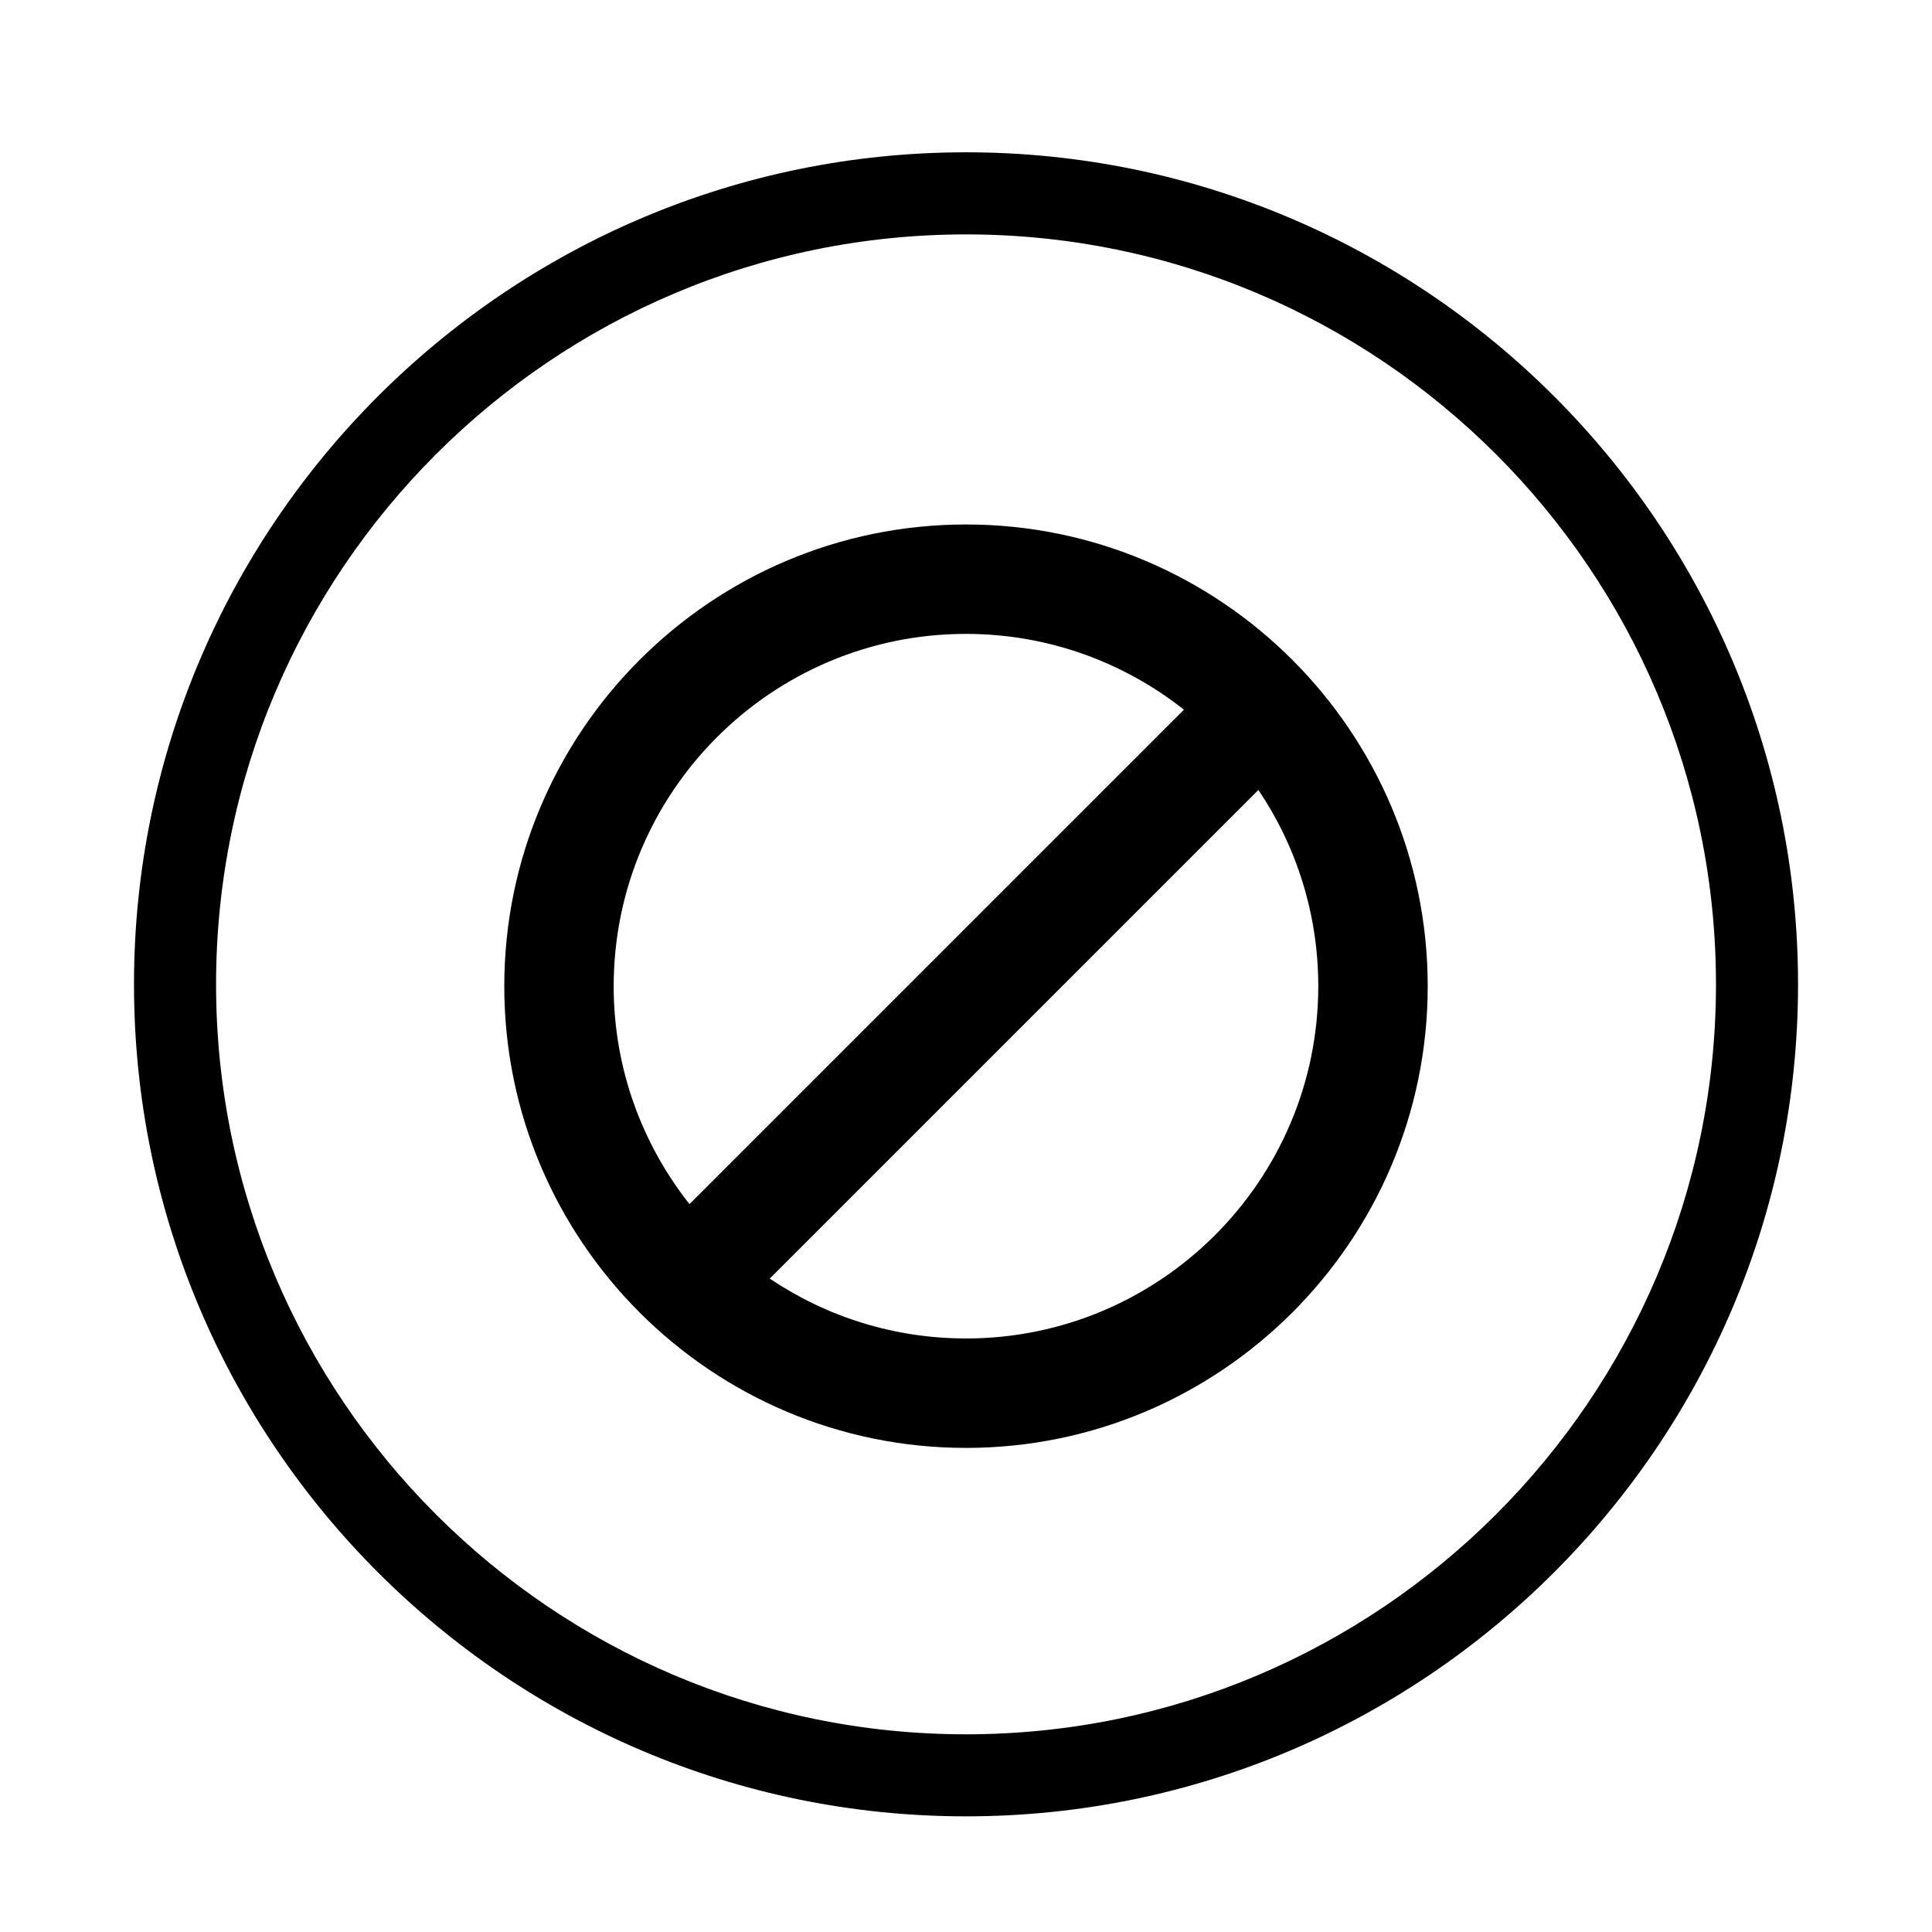
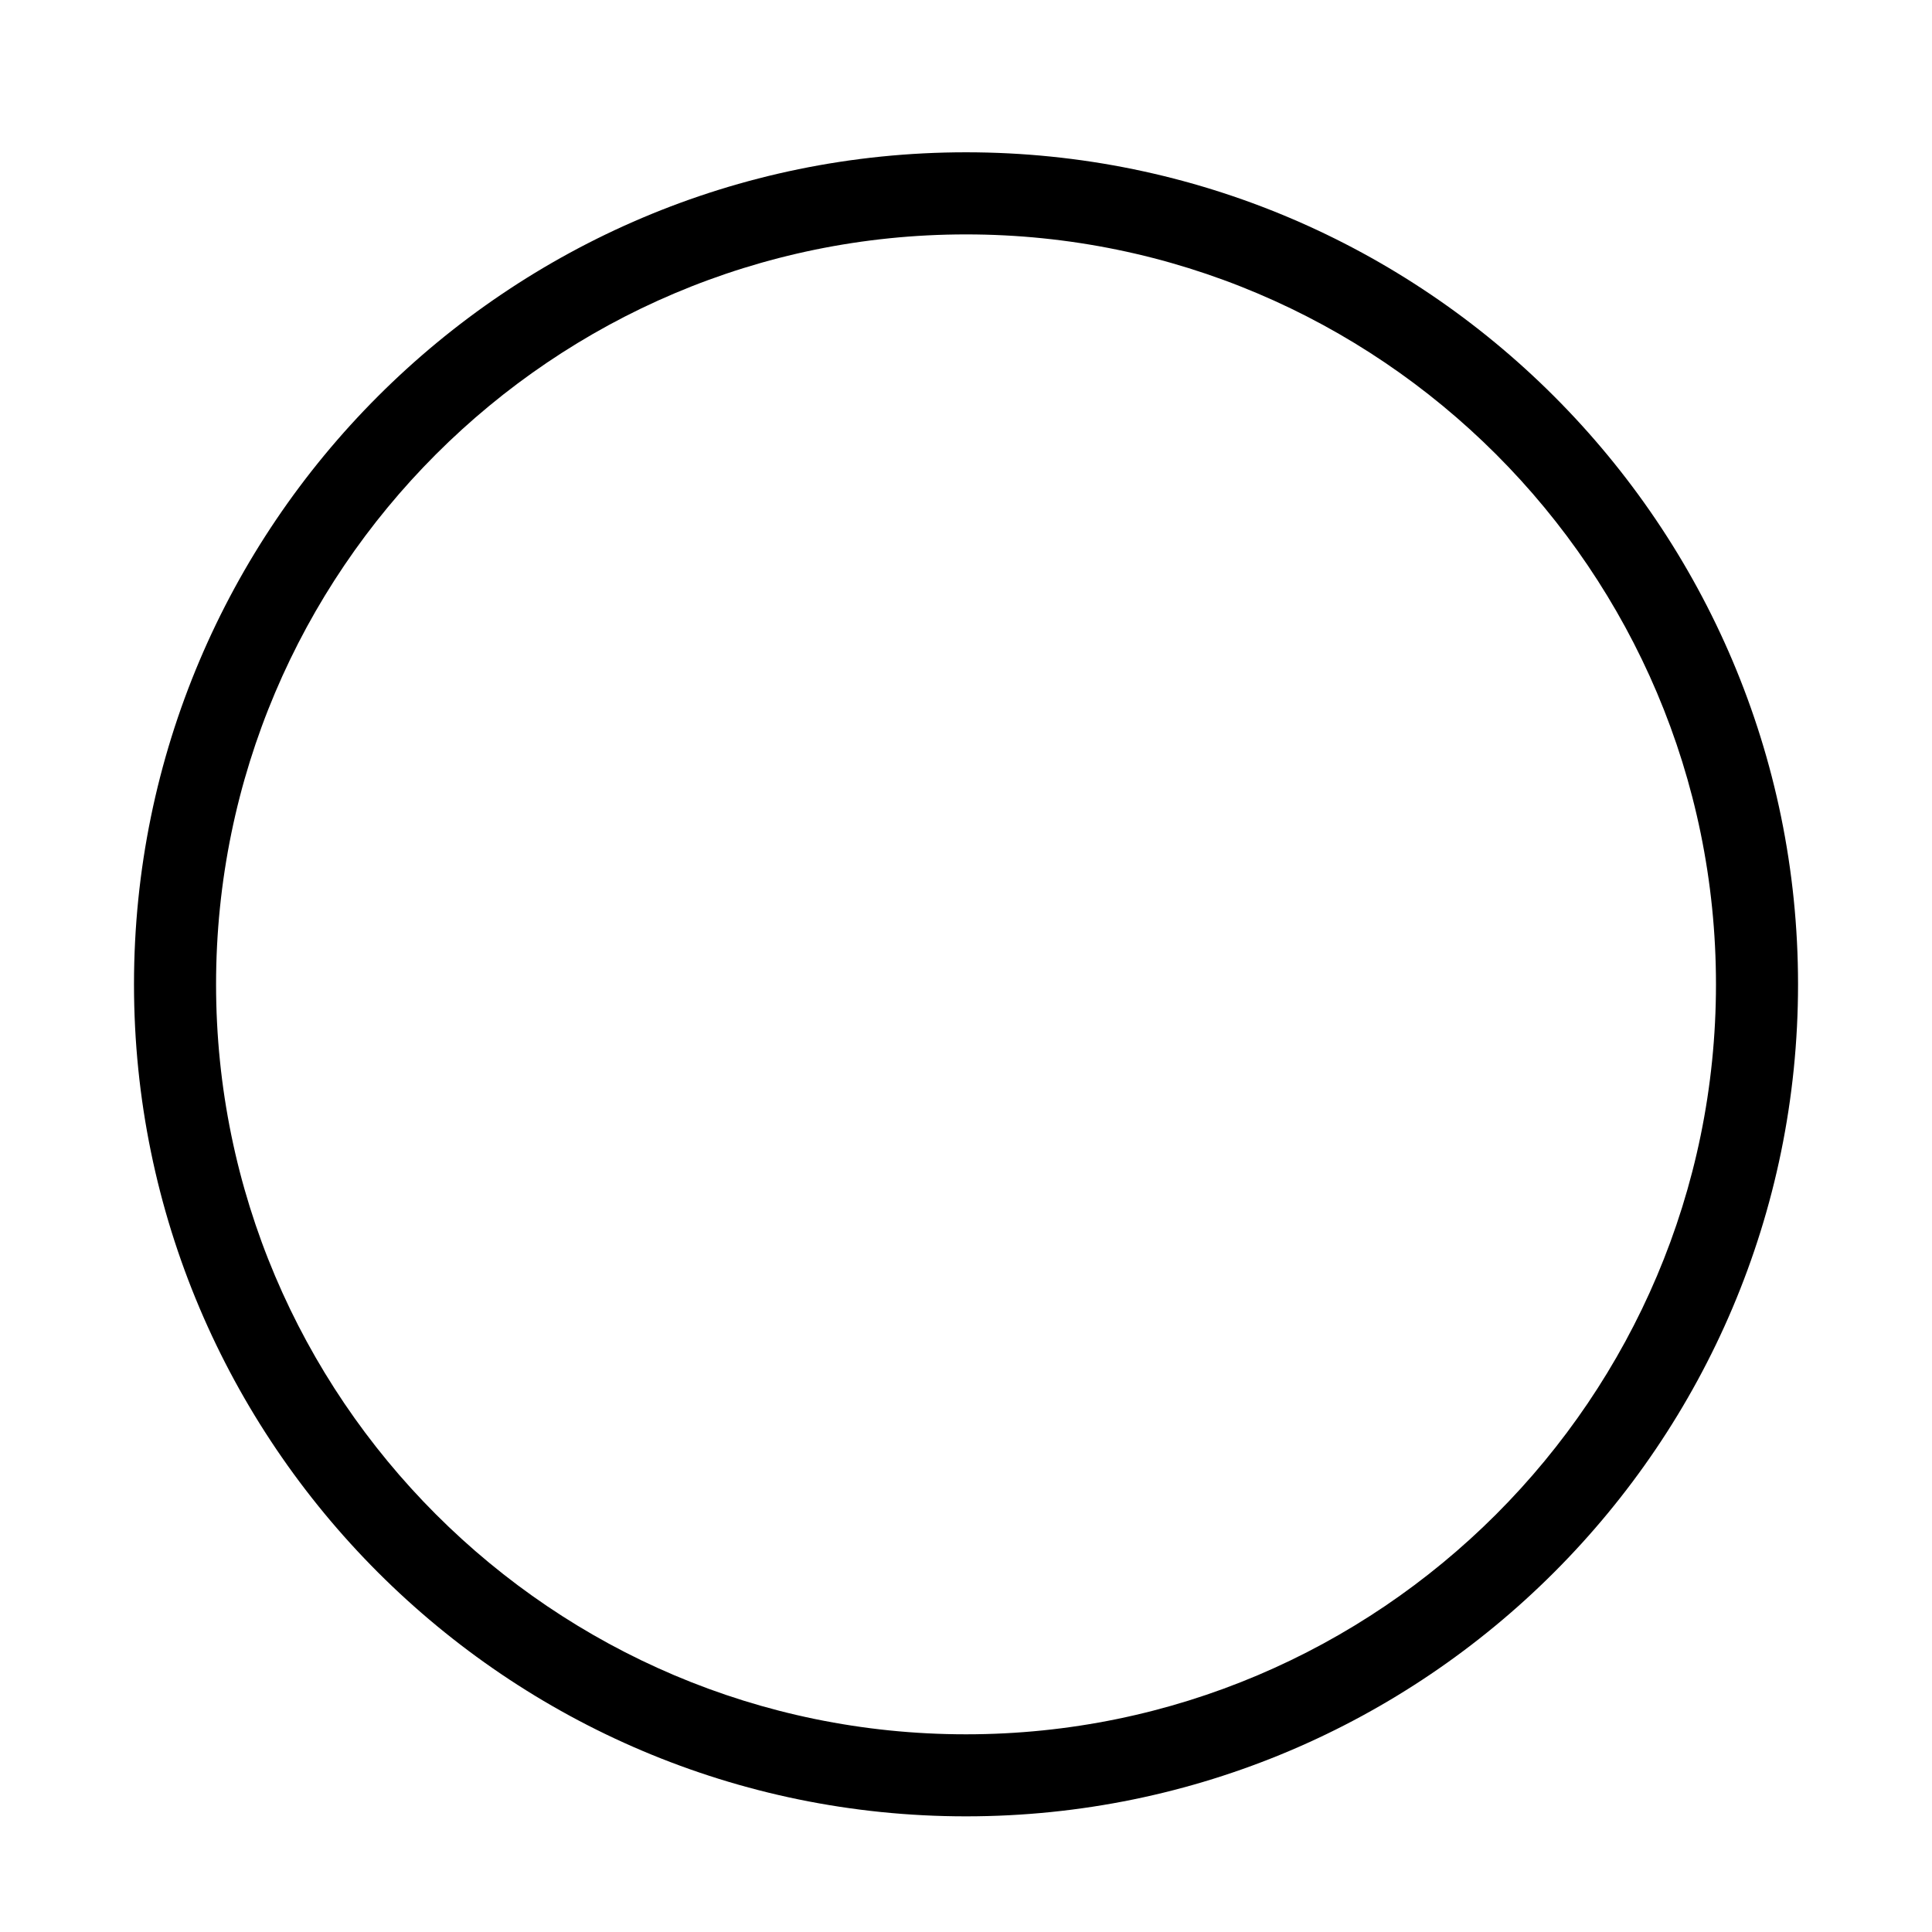
<svg xmlns="http://www.w3.org/2000/svg" fill="#000000" width="800px" height="800px" version="1.1" viewBox="144 144 512 512">
  <g>
    <path d="m400 184.36c-121.58 0-220.49 98.914-220.49 220.49 0 121.59 98.914 220.5 220.49 220.5 121.59 0 220.5-98.918 220.5-220.5-0.004-121.58-98.918-220.49-220.5-220.49zm0 419.25c-109.59 0-198.74-89.164-198.74-198.75 0-109.59 89.156-198.74 198.74-198.74 109.59 0 198.75 89.156 198.75 198.74 0 109.59-89.16 198.75-198.75 198.75z" />
-     <path d="m400 282.99c-67.469 0-122.36 54.895-122.36 122.36 0 67.469 54.891 122.36 122.36 122.36s122.36-54.891 122.36-122.36-54.895-122.36-122.36-122.36zm-93.367 122.36c0-51.484 41.883-93.363 93.363-93.363 21.793 0 41.848 7.527 57.754 20.086l-131.03 131.03c-12.559-15.906-20.09-35.957-20.09-57.75zm93.367 93.355c-19.238 0-37.137-5.856-52.012-15.867l129.5-129.5c10.016 14.875 15.867 32.773 15.867 52.012 0.004 51.484-41.883 93.359-93.359 93.359z" />
  </g>
</svg>